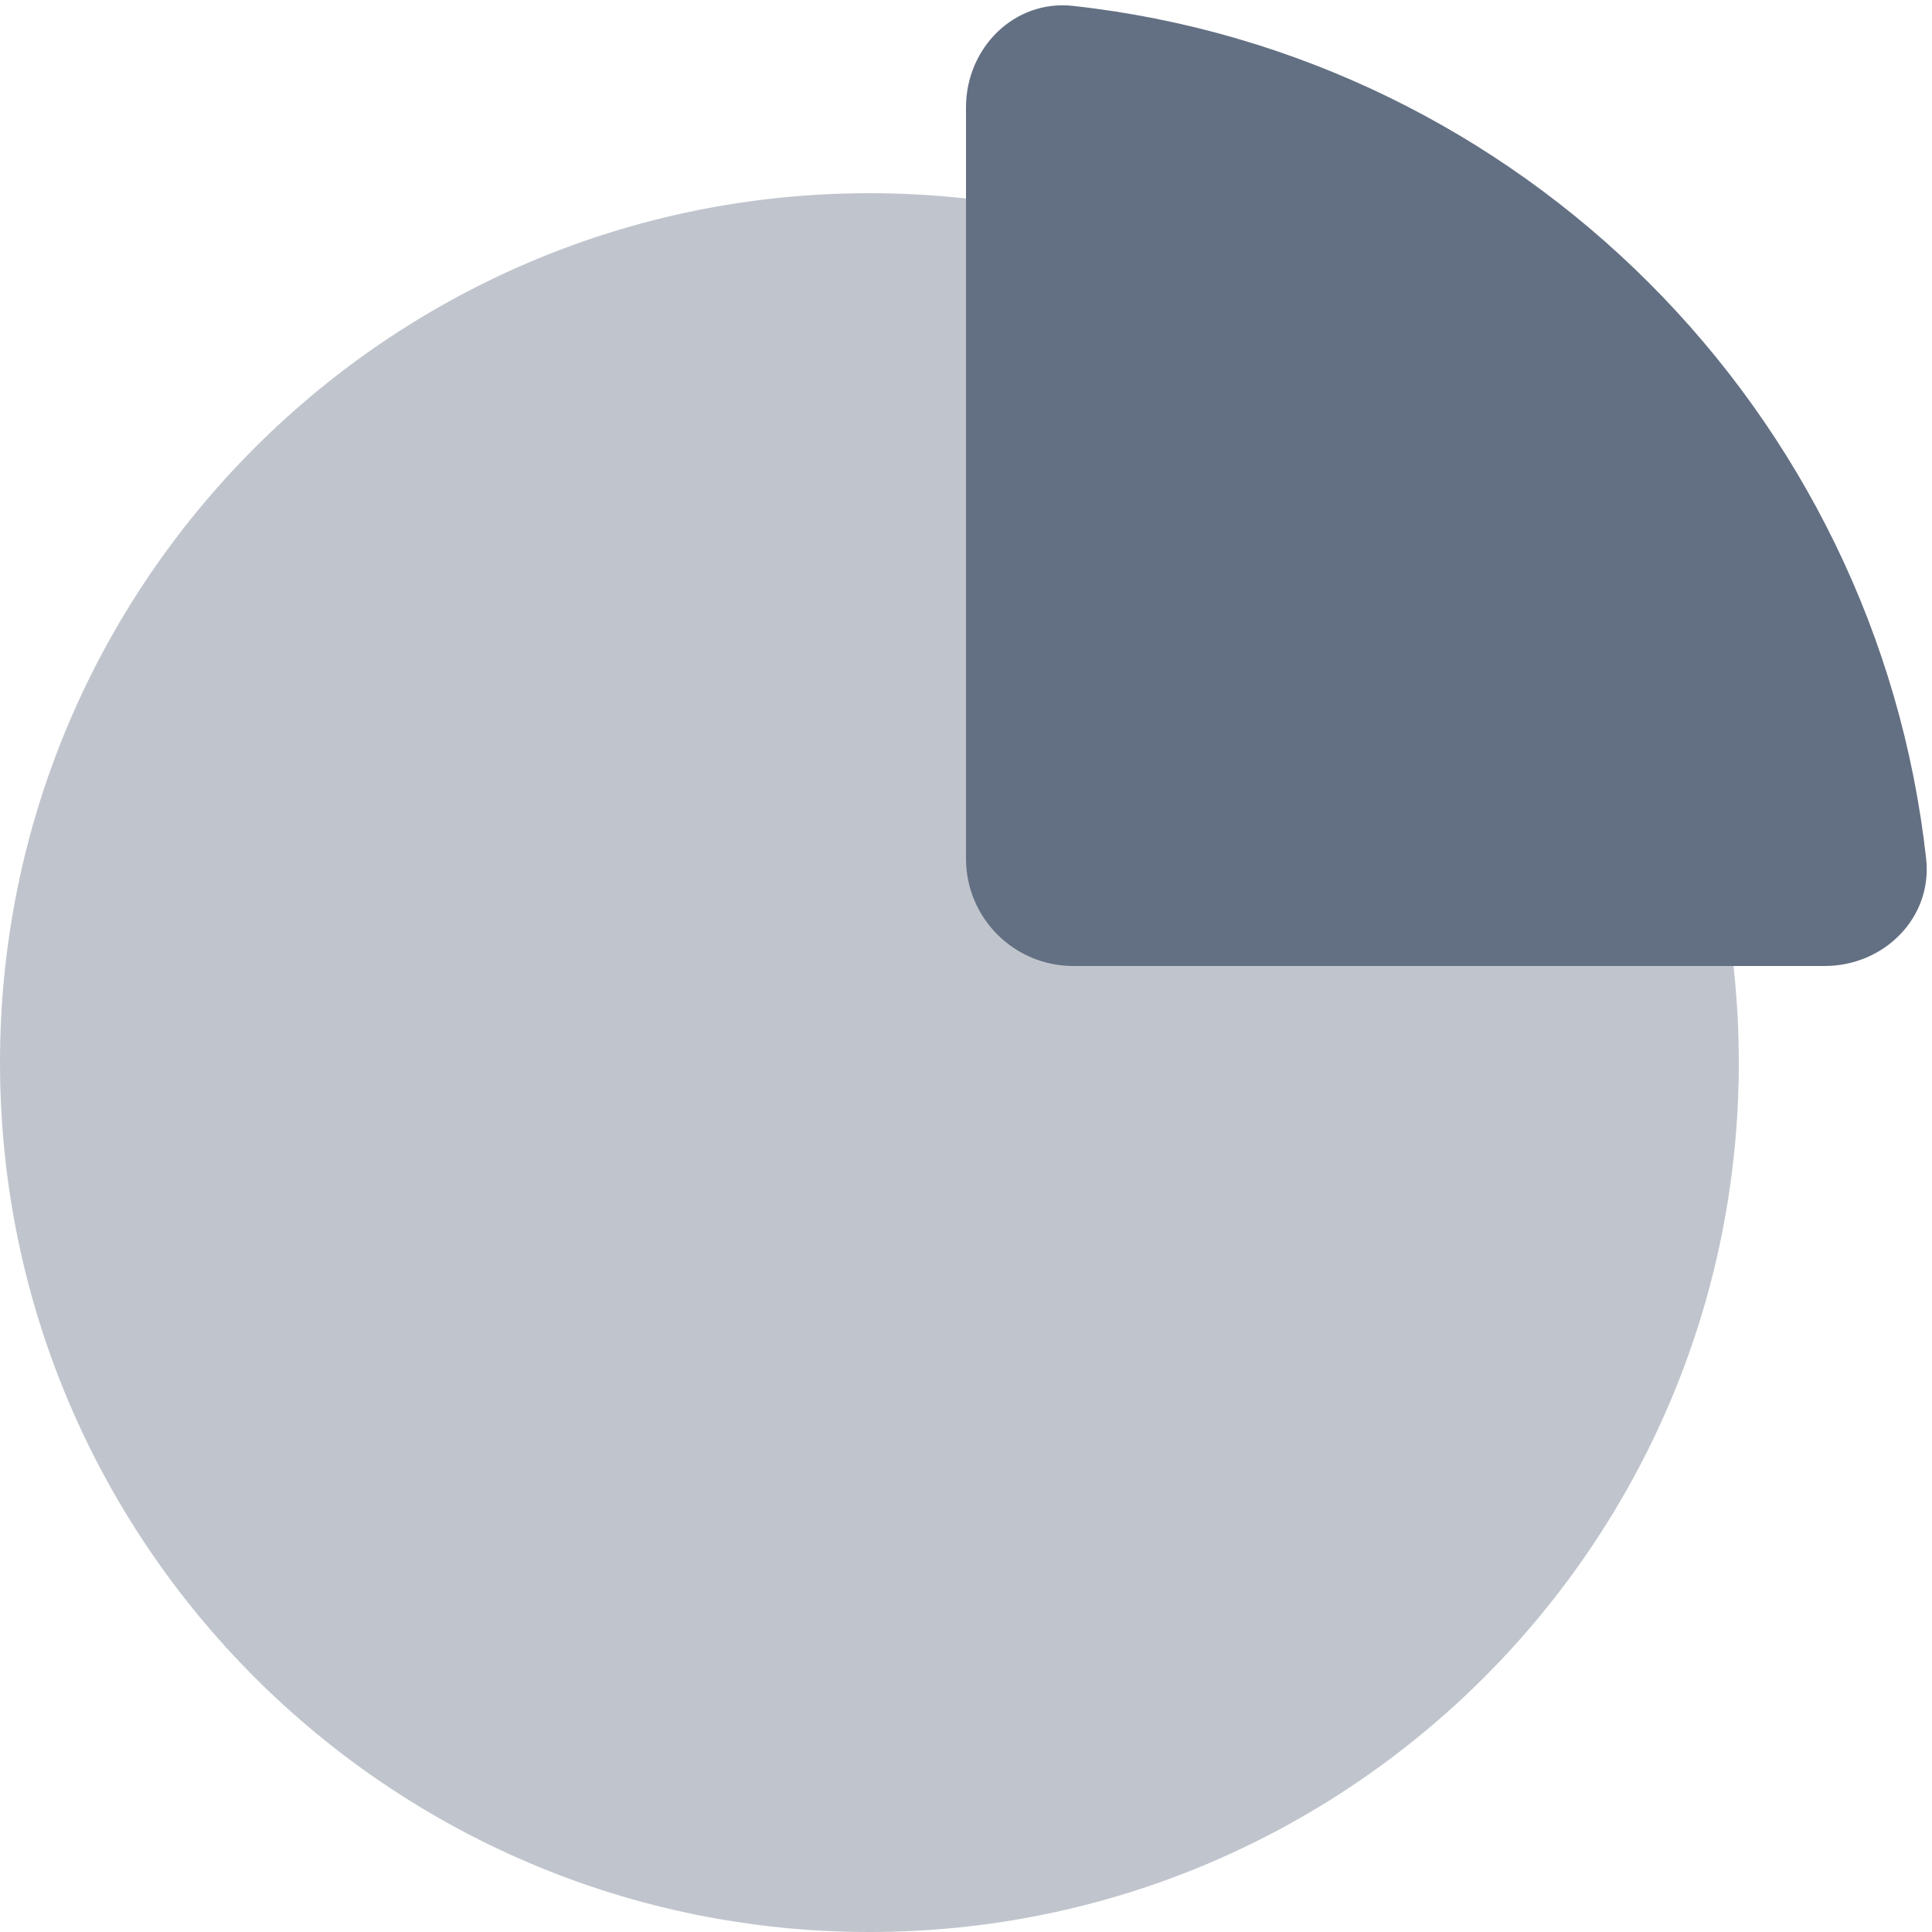
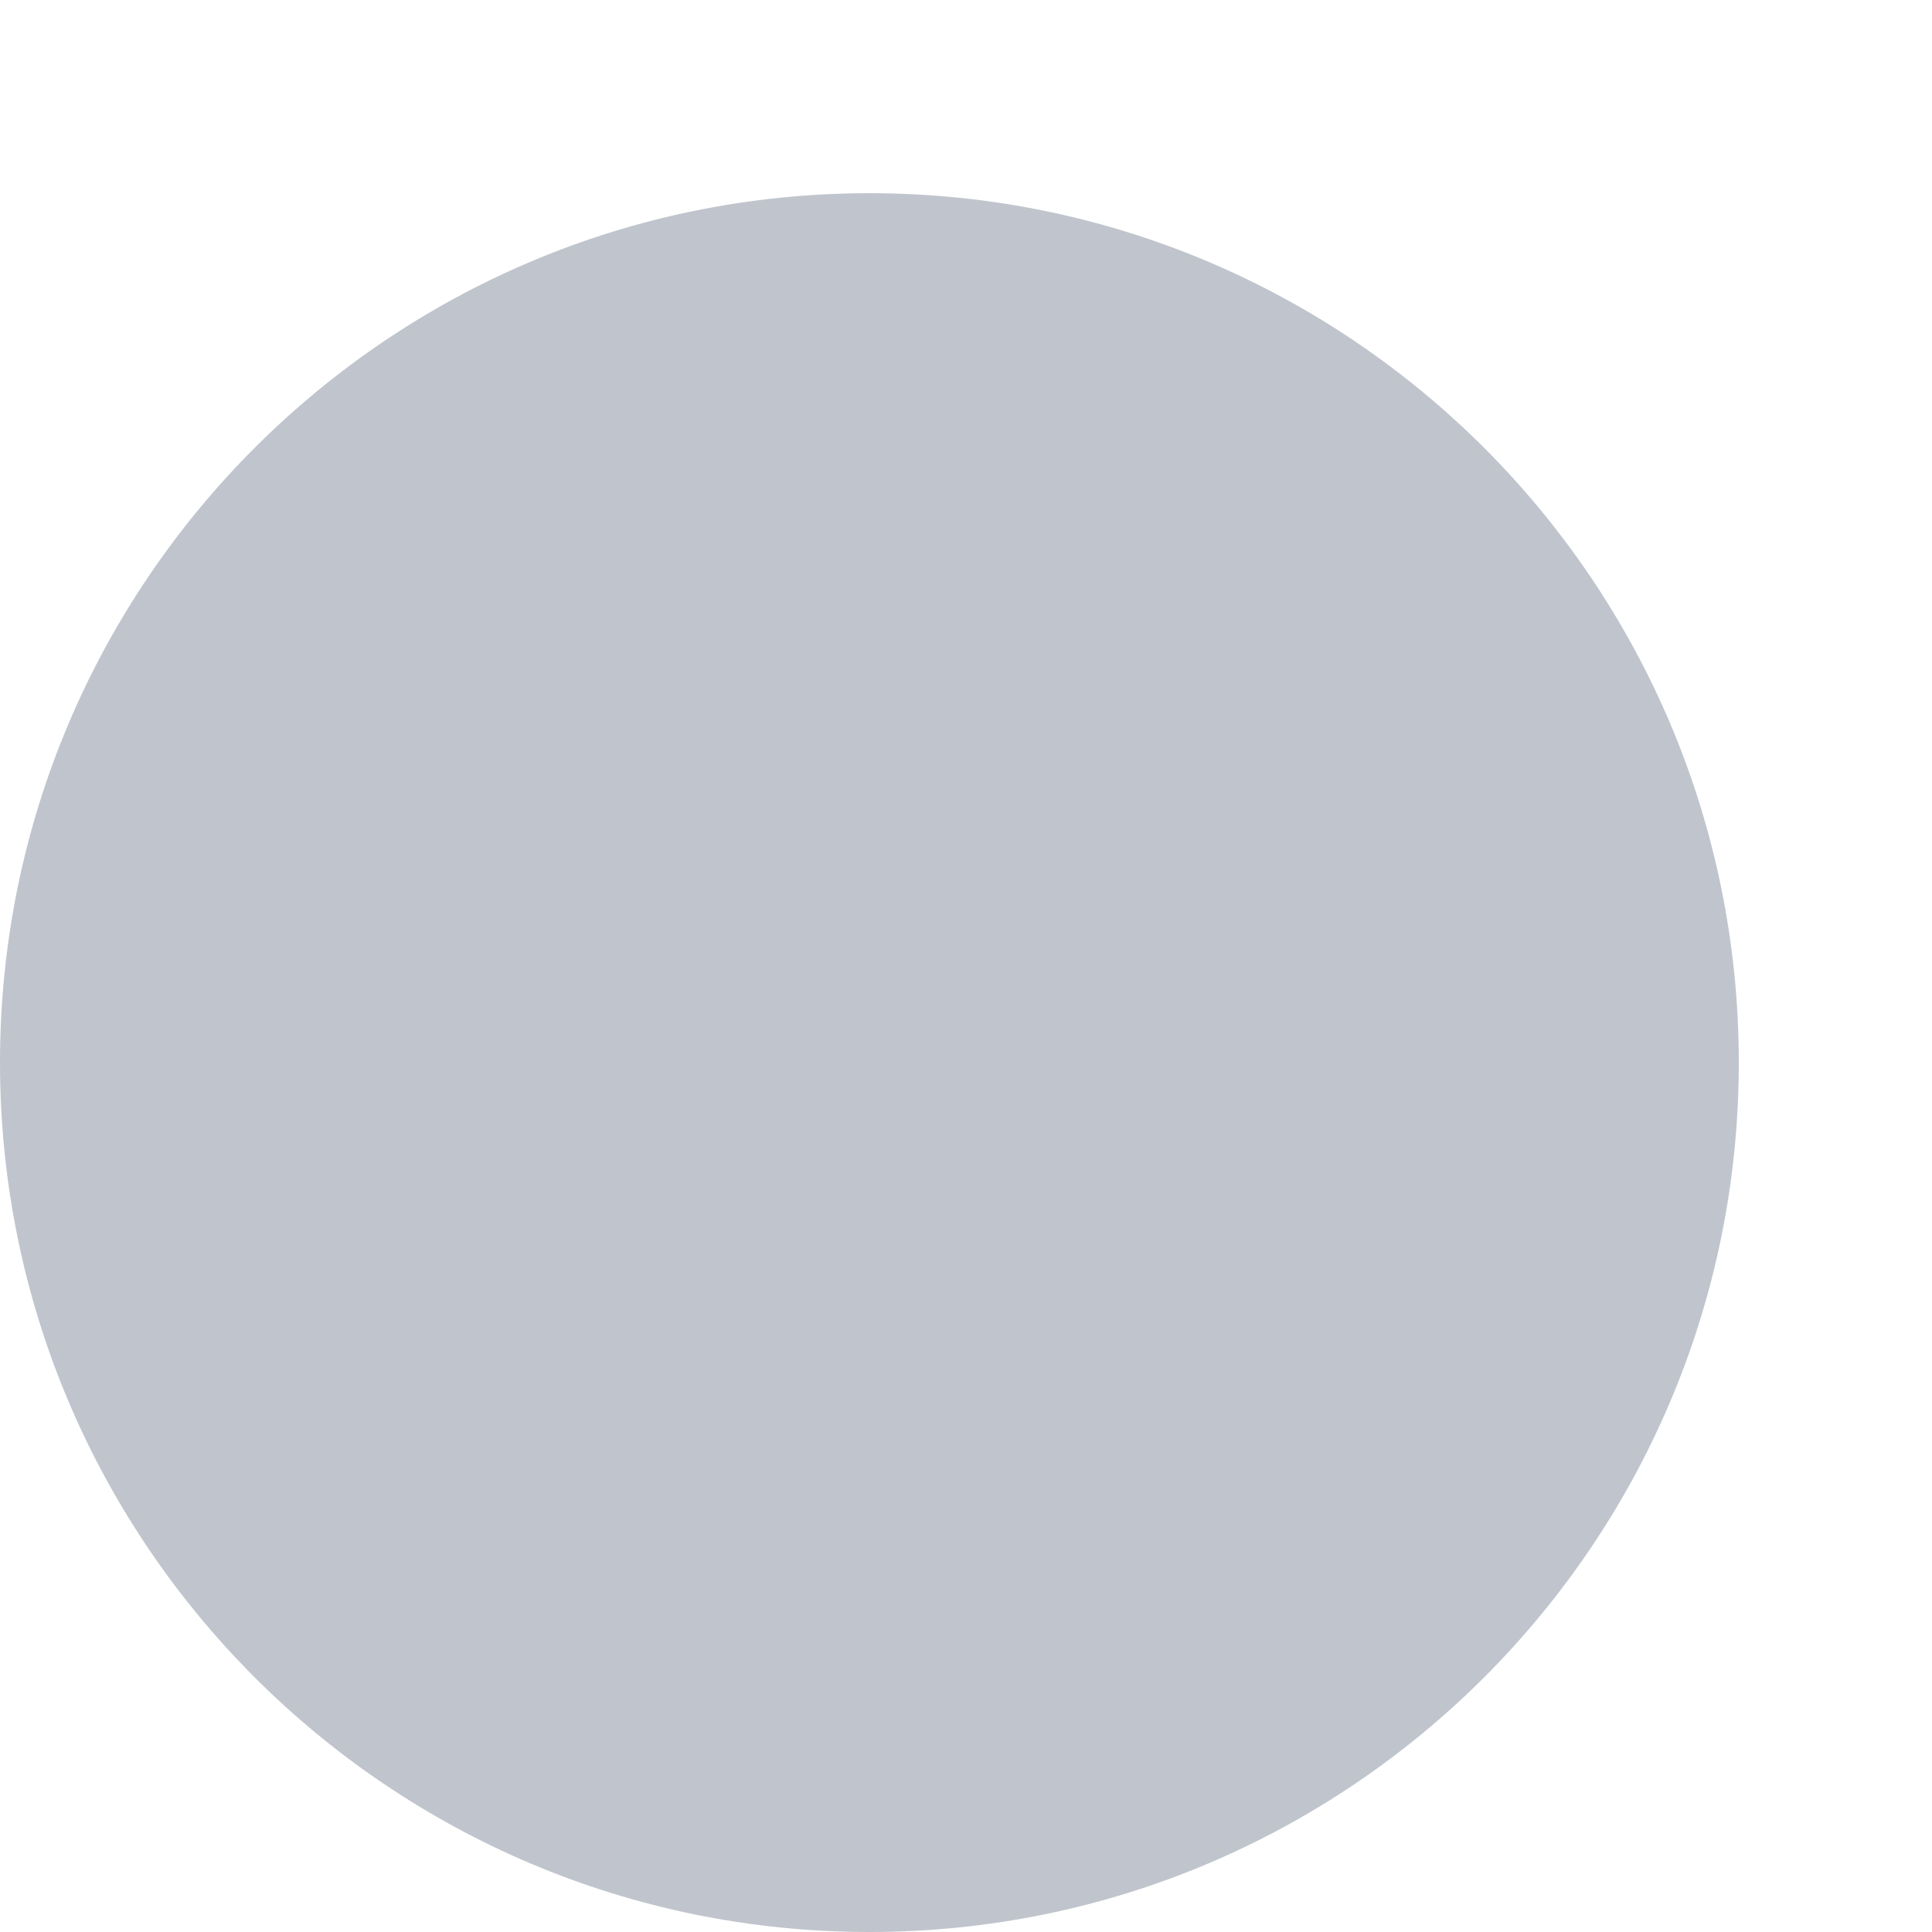
<svg xmlns="http://www.w3.org/2000/svg" width="36" height="36" viewBox="0 0 36 36" fill="none">
  <path opacity="0.4" d="M32.4 19.8C32.4 28.747 25.147 36 16.2 36C7.253 36 0 28.747 0 19.8C0 10.853 7.253 3.6 16.2 3.6C25.147 3.6 32.4 10.853 32.4 19.8Z" fill="#637083" />
-   <path d="M35.891 16.003C34.969 7.657 28.343 1.031 19.997 0.11C18.899 -0.012 18 0.895 18 2V16C18 17.105 18.895 18 20 18H34C35.105 18 36.012 17.101 35.891 16.003Z" fill="#637083" />
</svg>